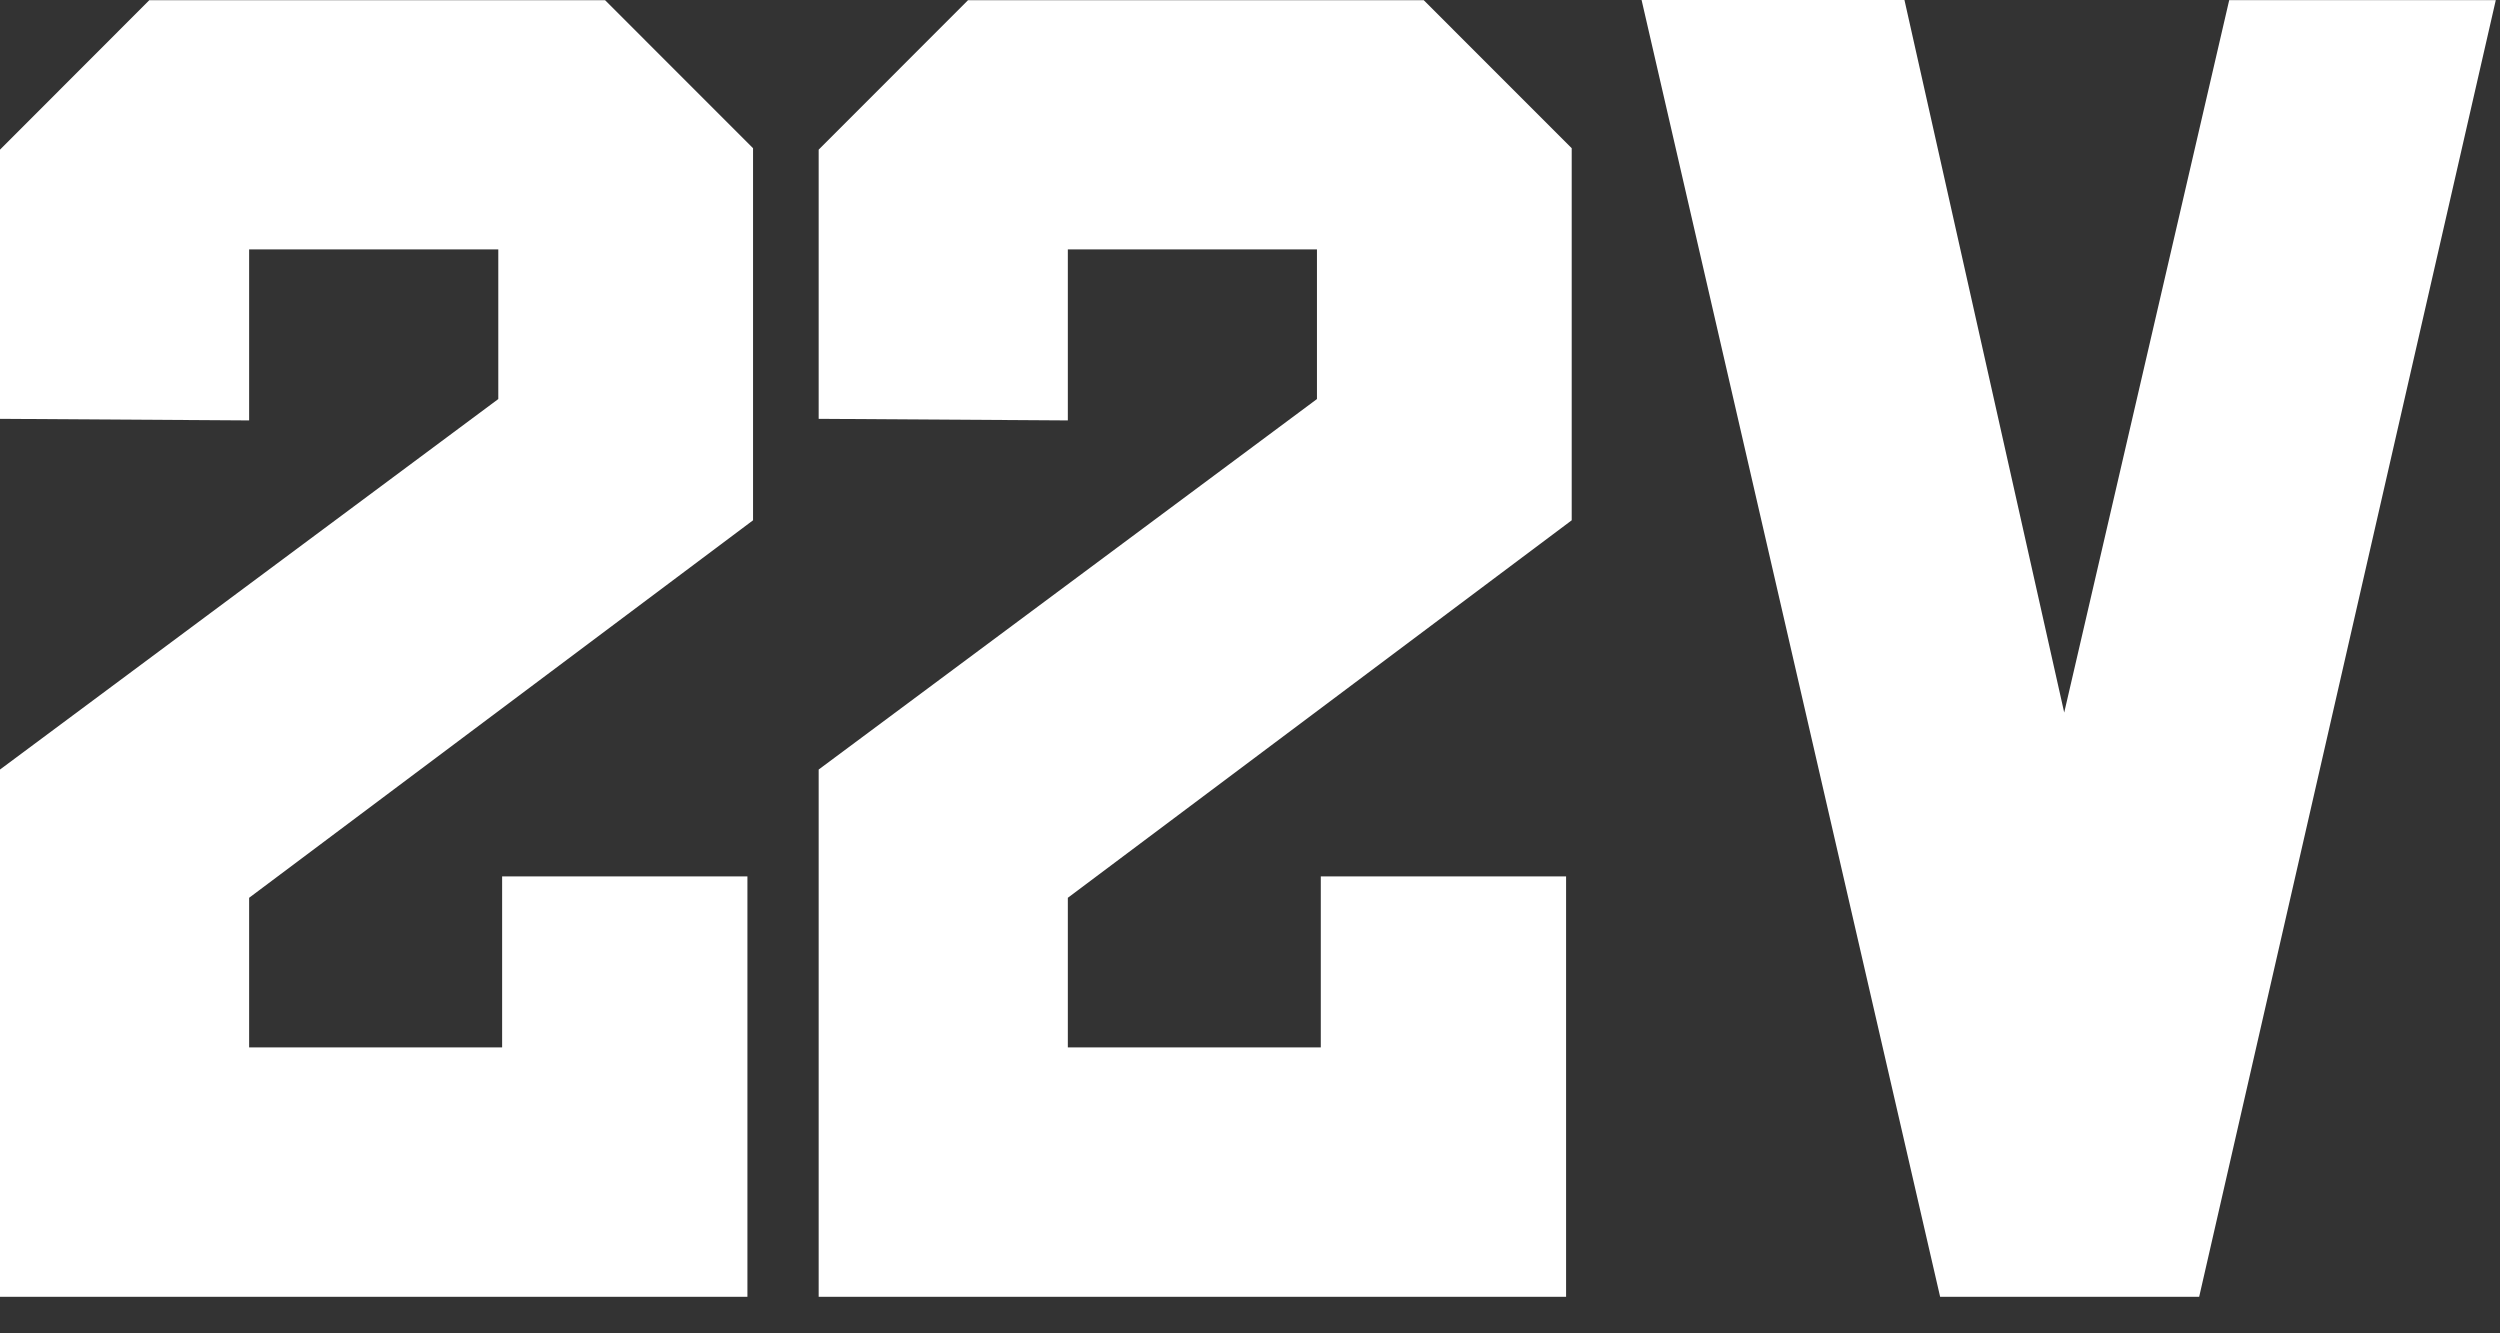
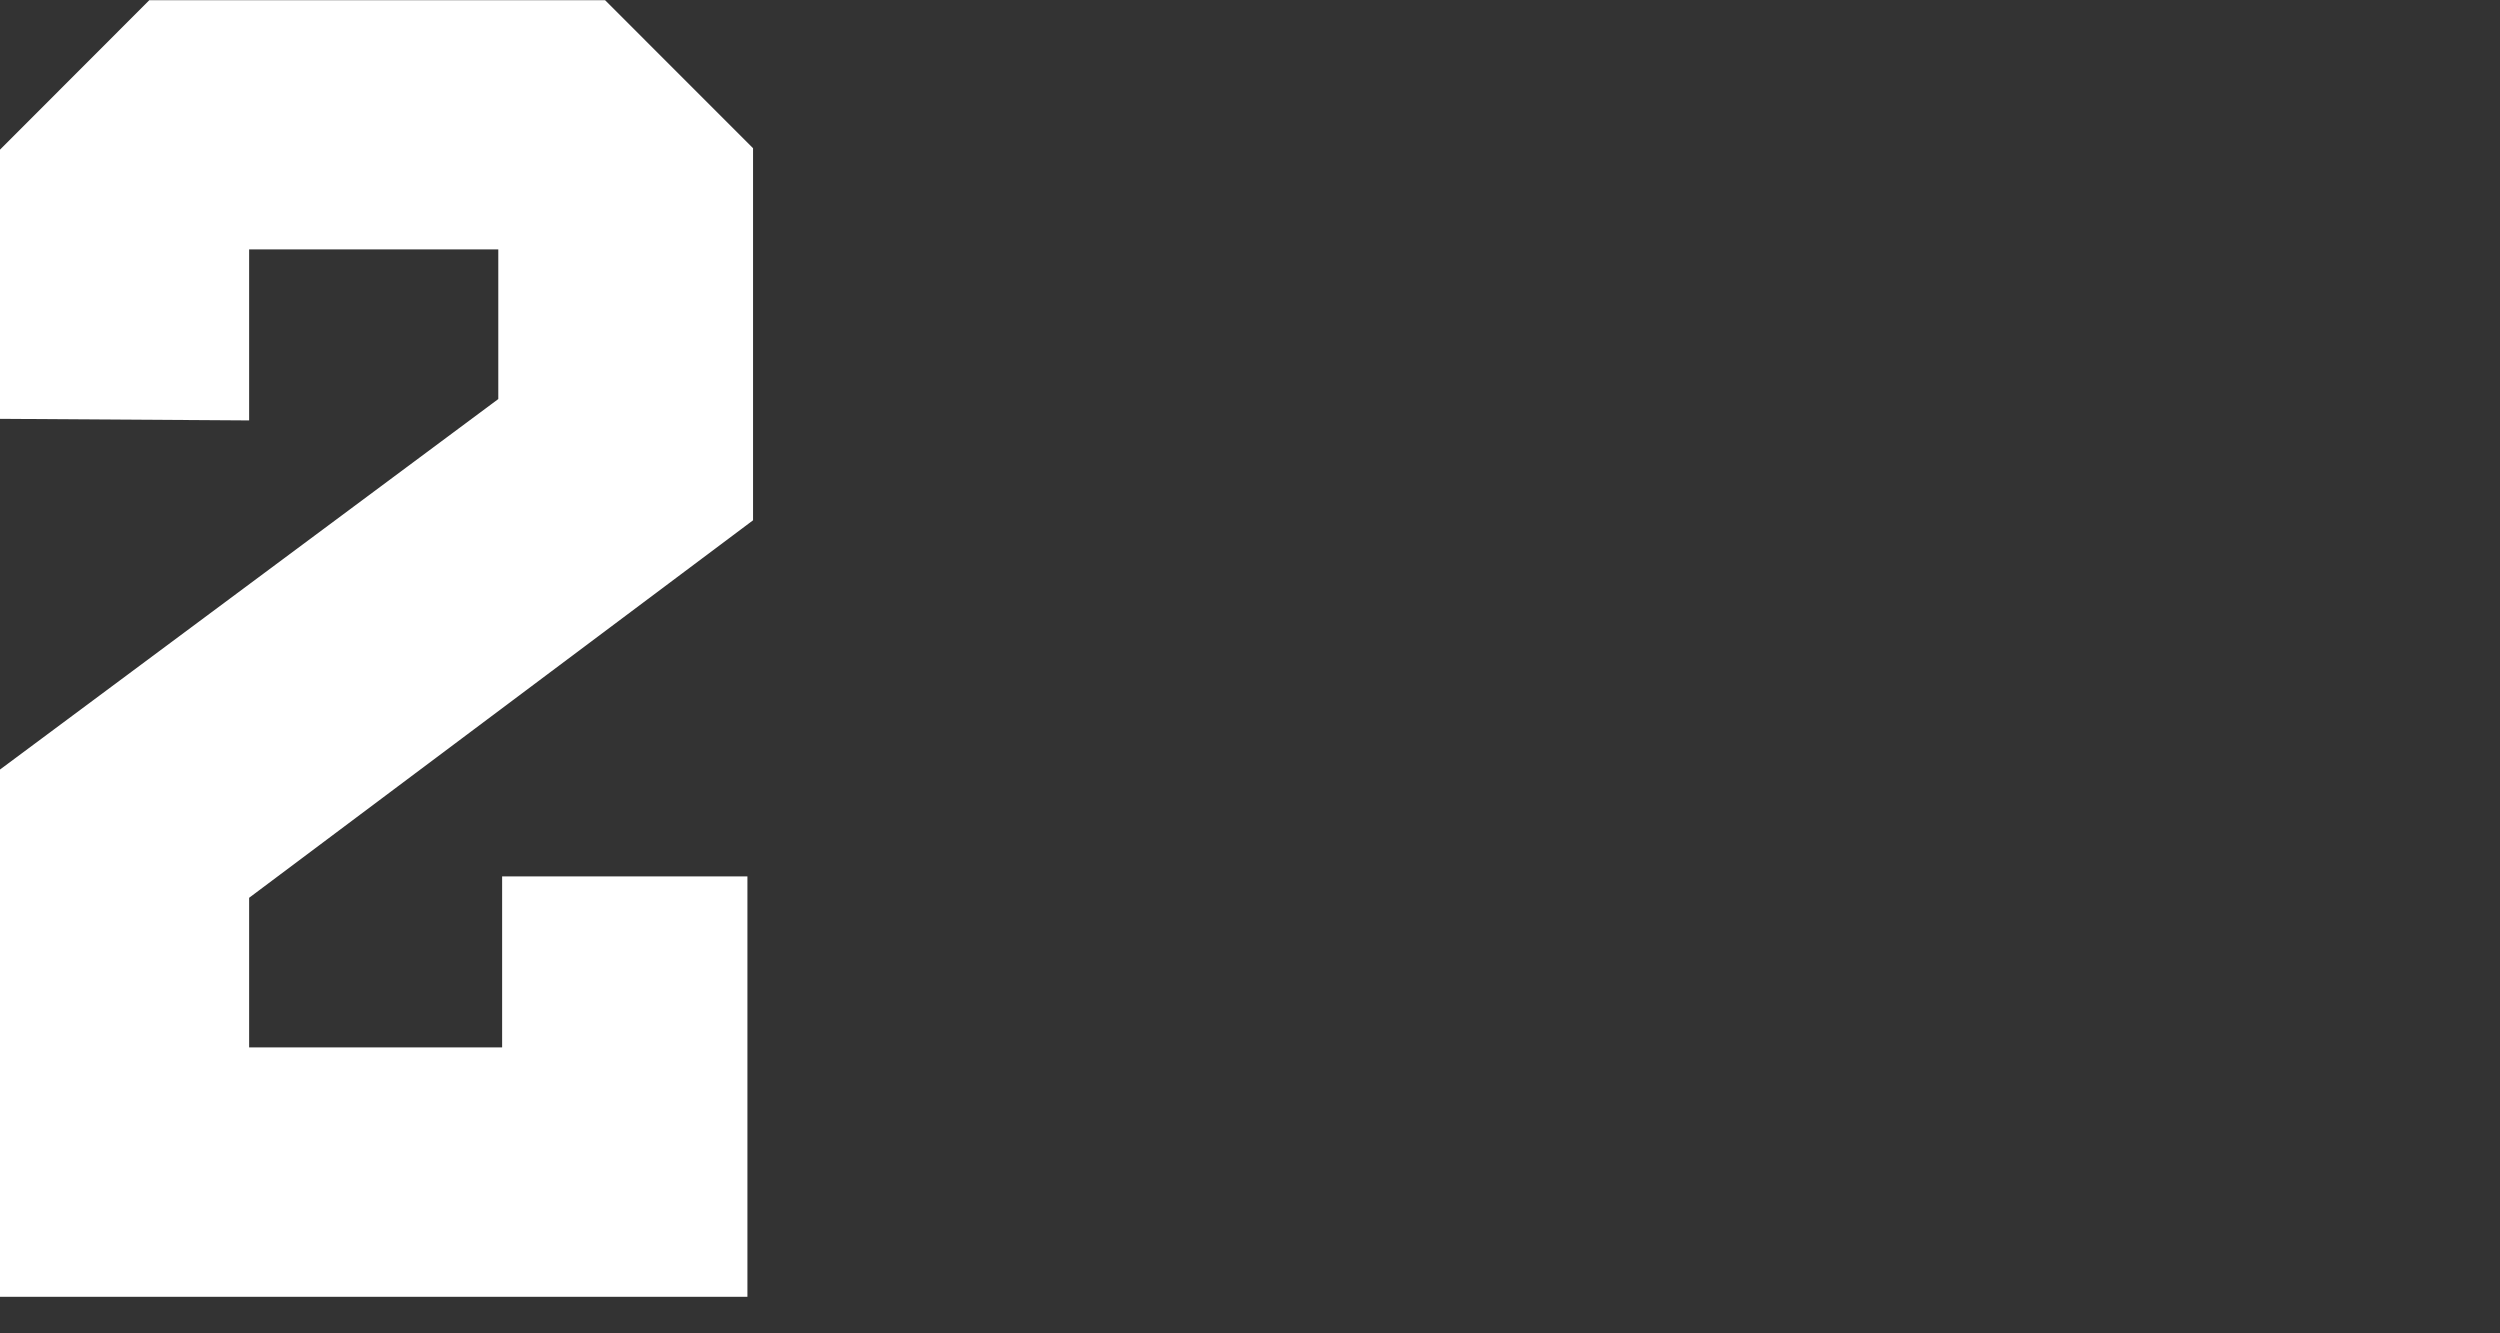
<svg xmlns="http://www.w3.org/2000/svg" width="60" height="32" viewBox="0 0 60 32" fill="none">
  <rect x="0" y="0" width="60" height="32" fill="#333333" stroke="none" />
  <path d="M0 10.052V3.592L3.584 0.004H14.521L18.073 3.557V12.487L5.979 21.547V25.138H12.051V21.034H17.938V31.124H0V18.469L11.959 9.577V5.986H5.979V10.09L0 10.052Z" fill="white" />
-   <path d="M19.648 10.052V3.592L23.233 0.004H34.169L37.721 3.557V12.487L25.628 21.547V25.138H31.699V21.034H37.586V31.124H19.648V18.469L31.607 9.577V5.986H25.628V10.09L19.648 10.052Z" fill="white" />
-   <path d="M39.398 0H45.707L49.541 17.101L53.501 0.003H59.899L52.78 31.123H46.563L39.398 0Z" fill="white" />
</svg>